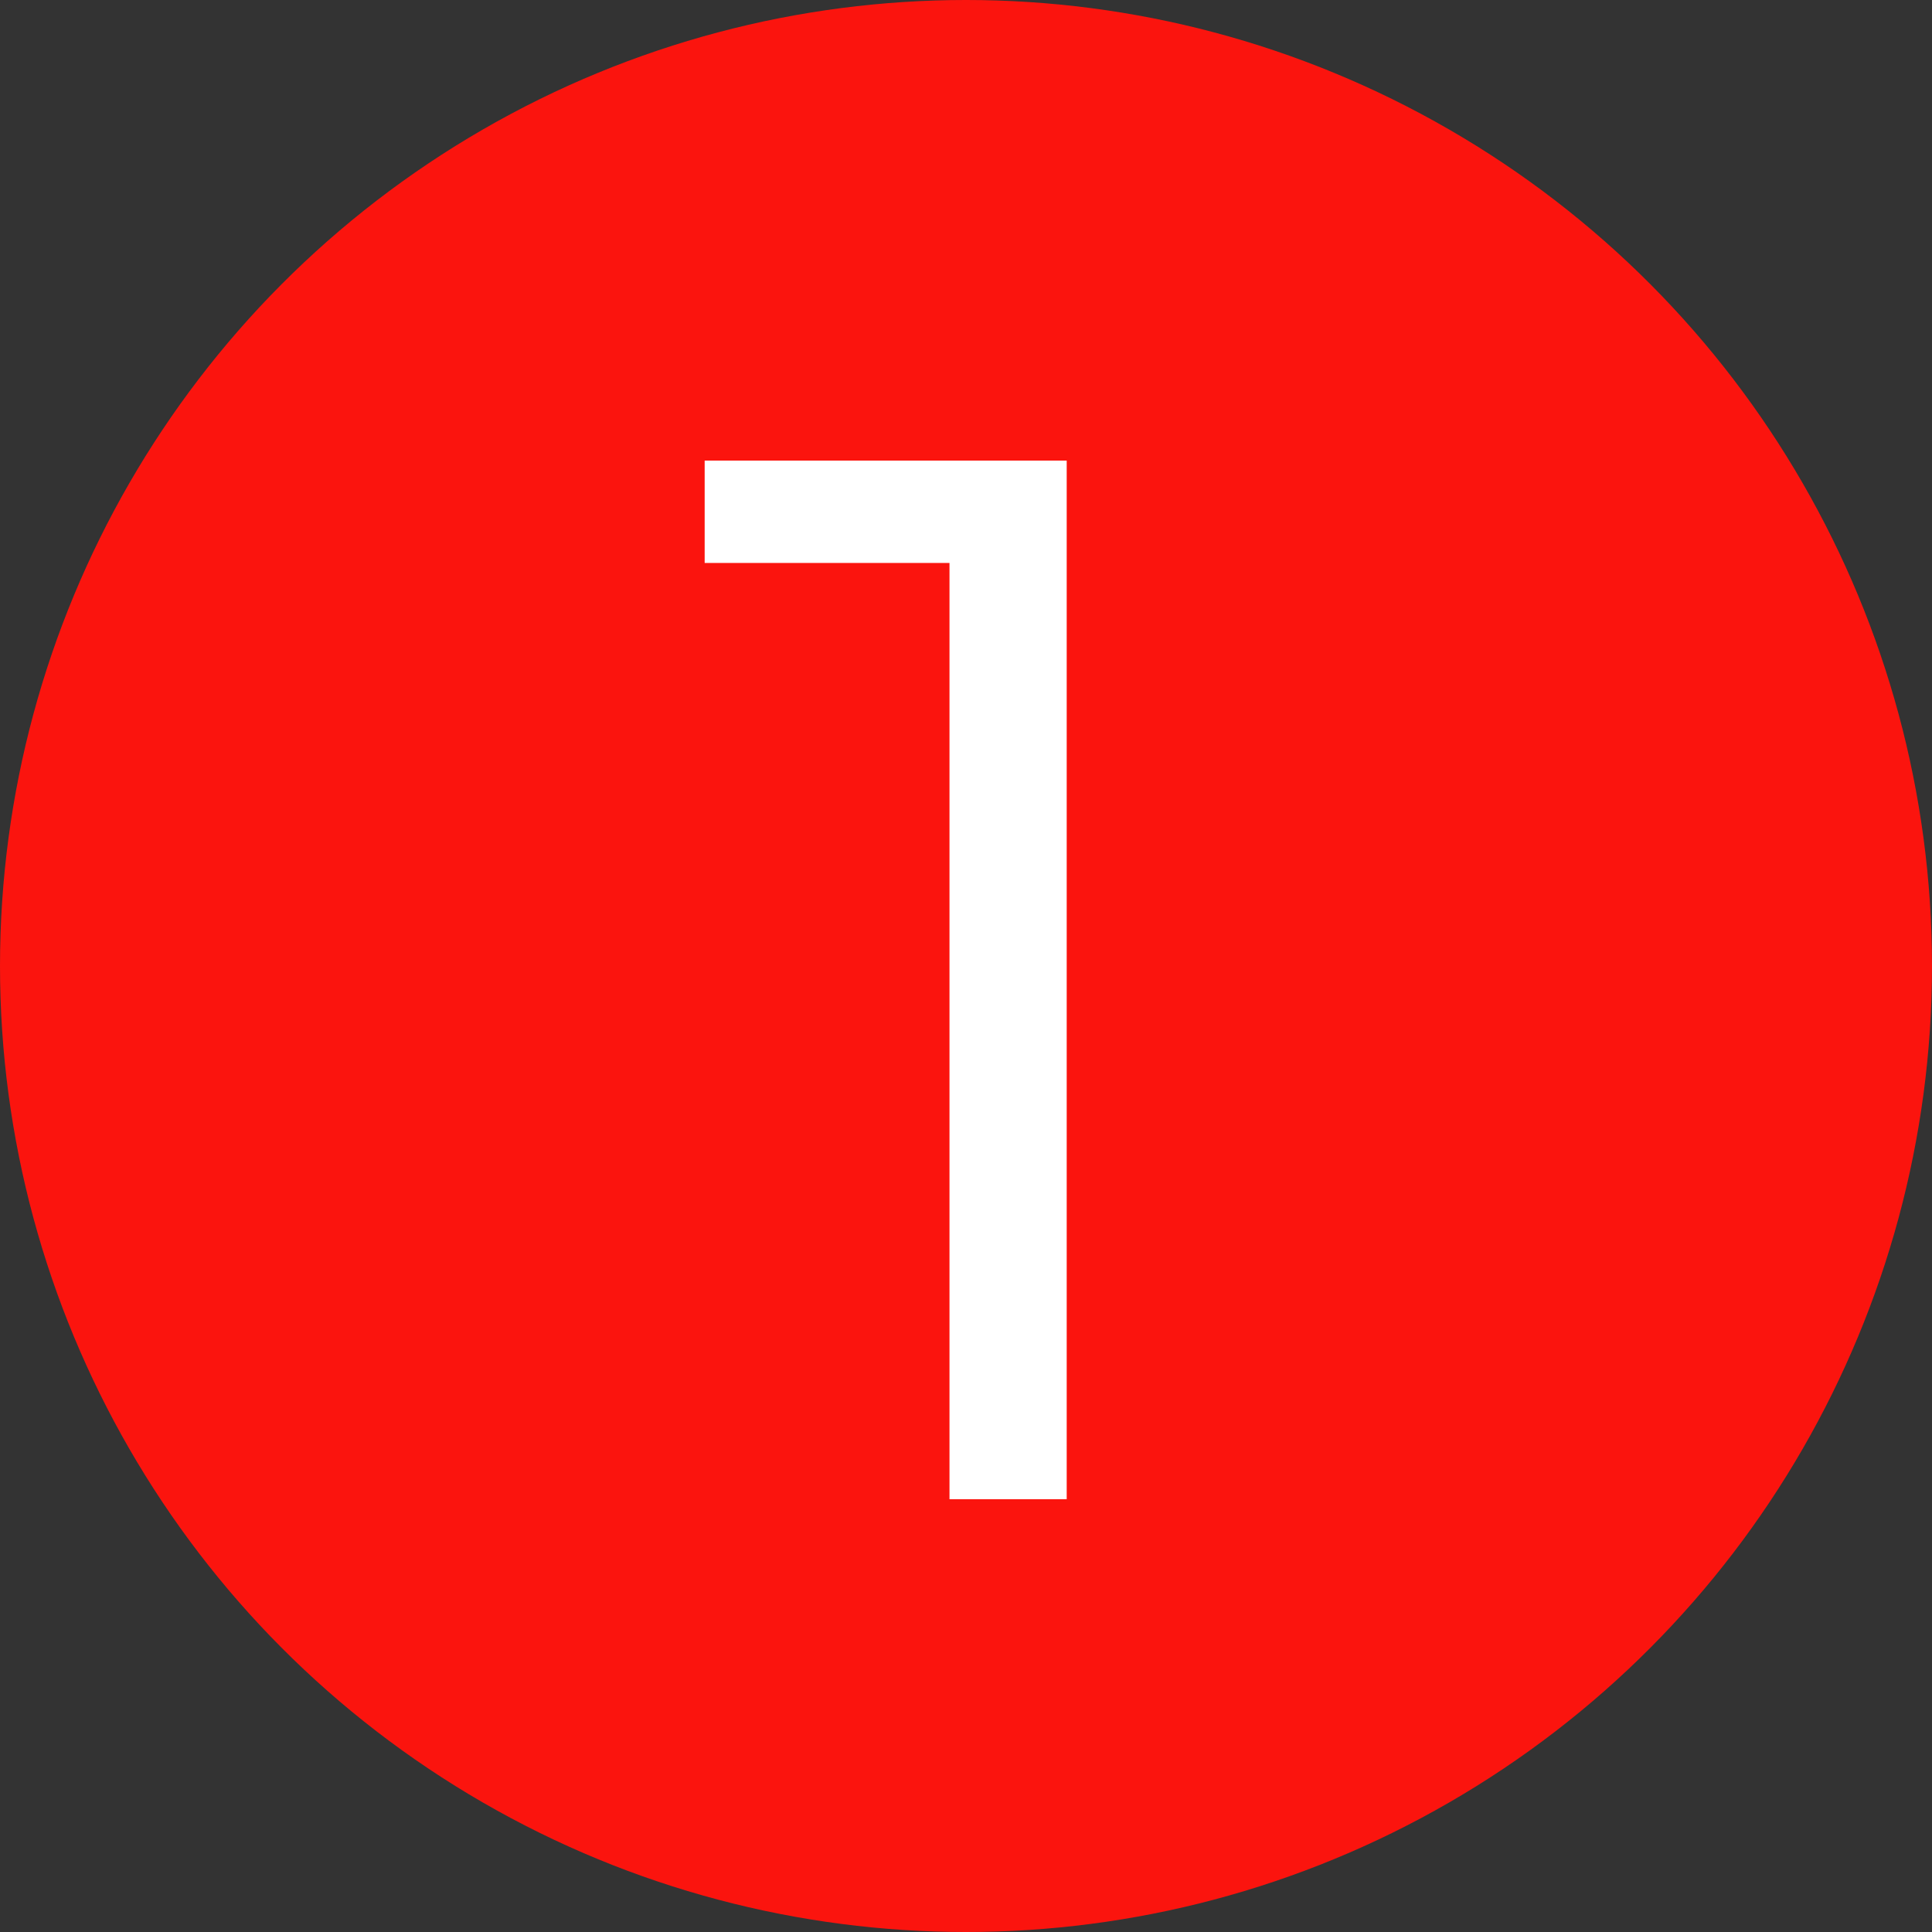
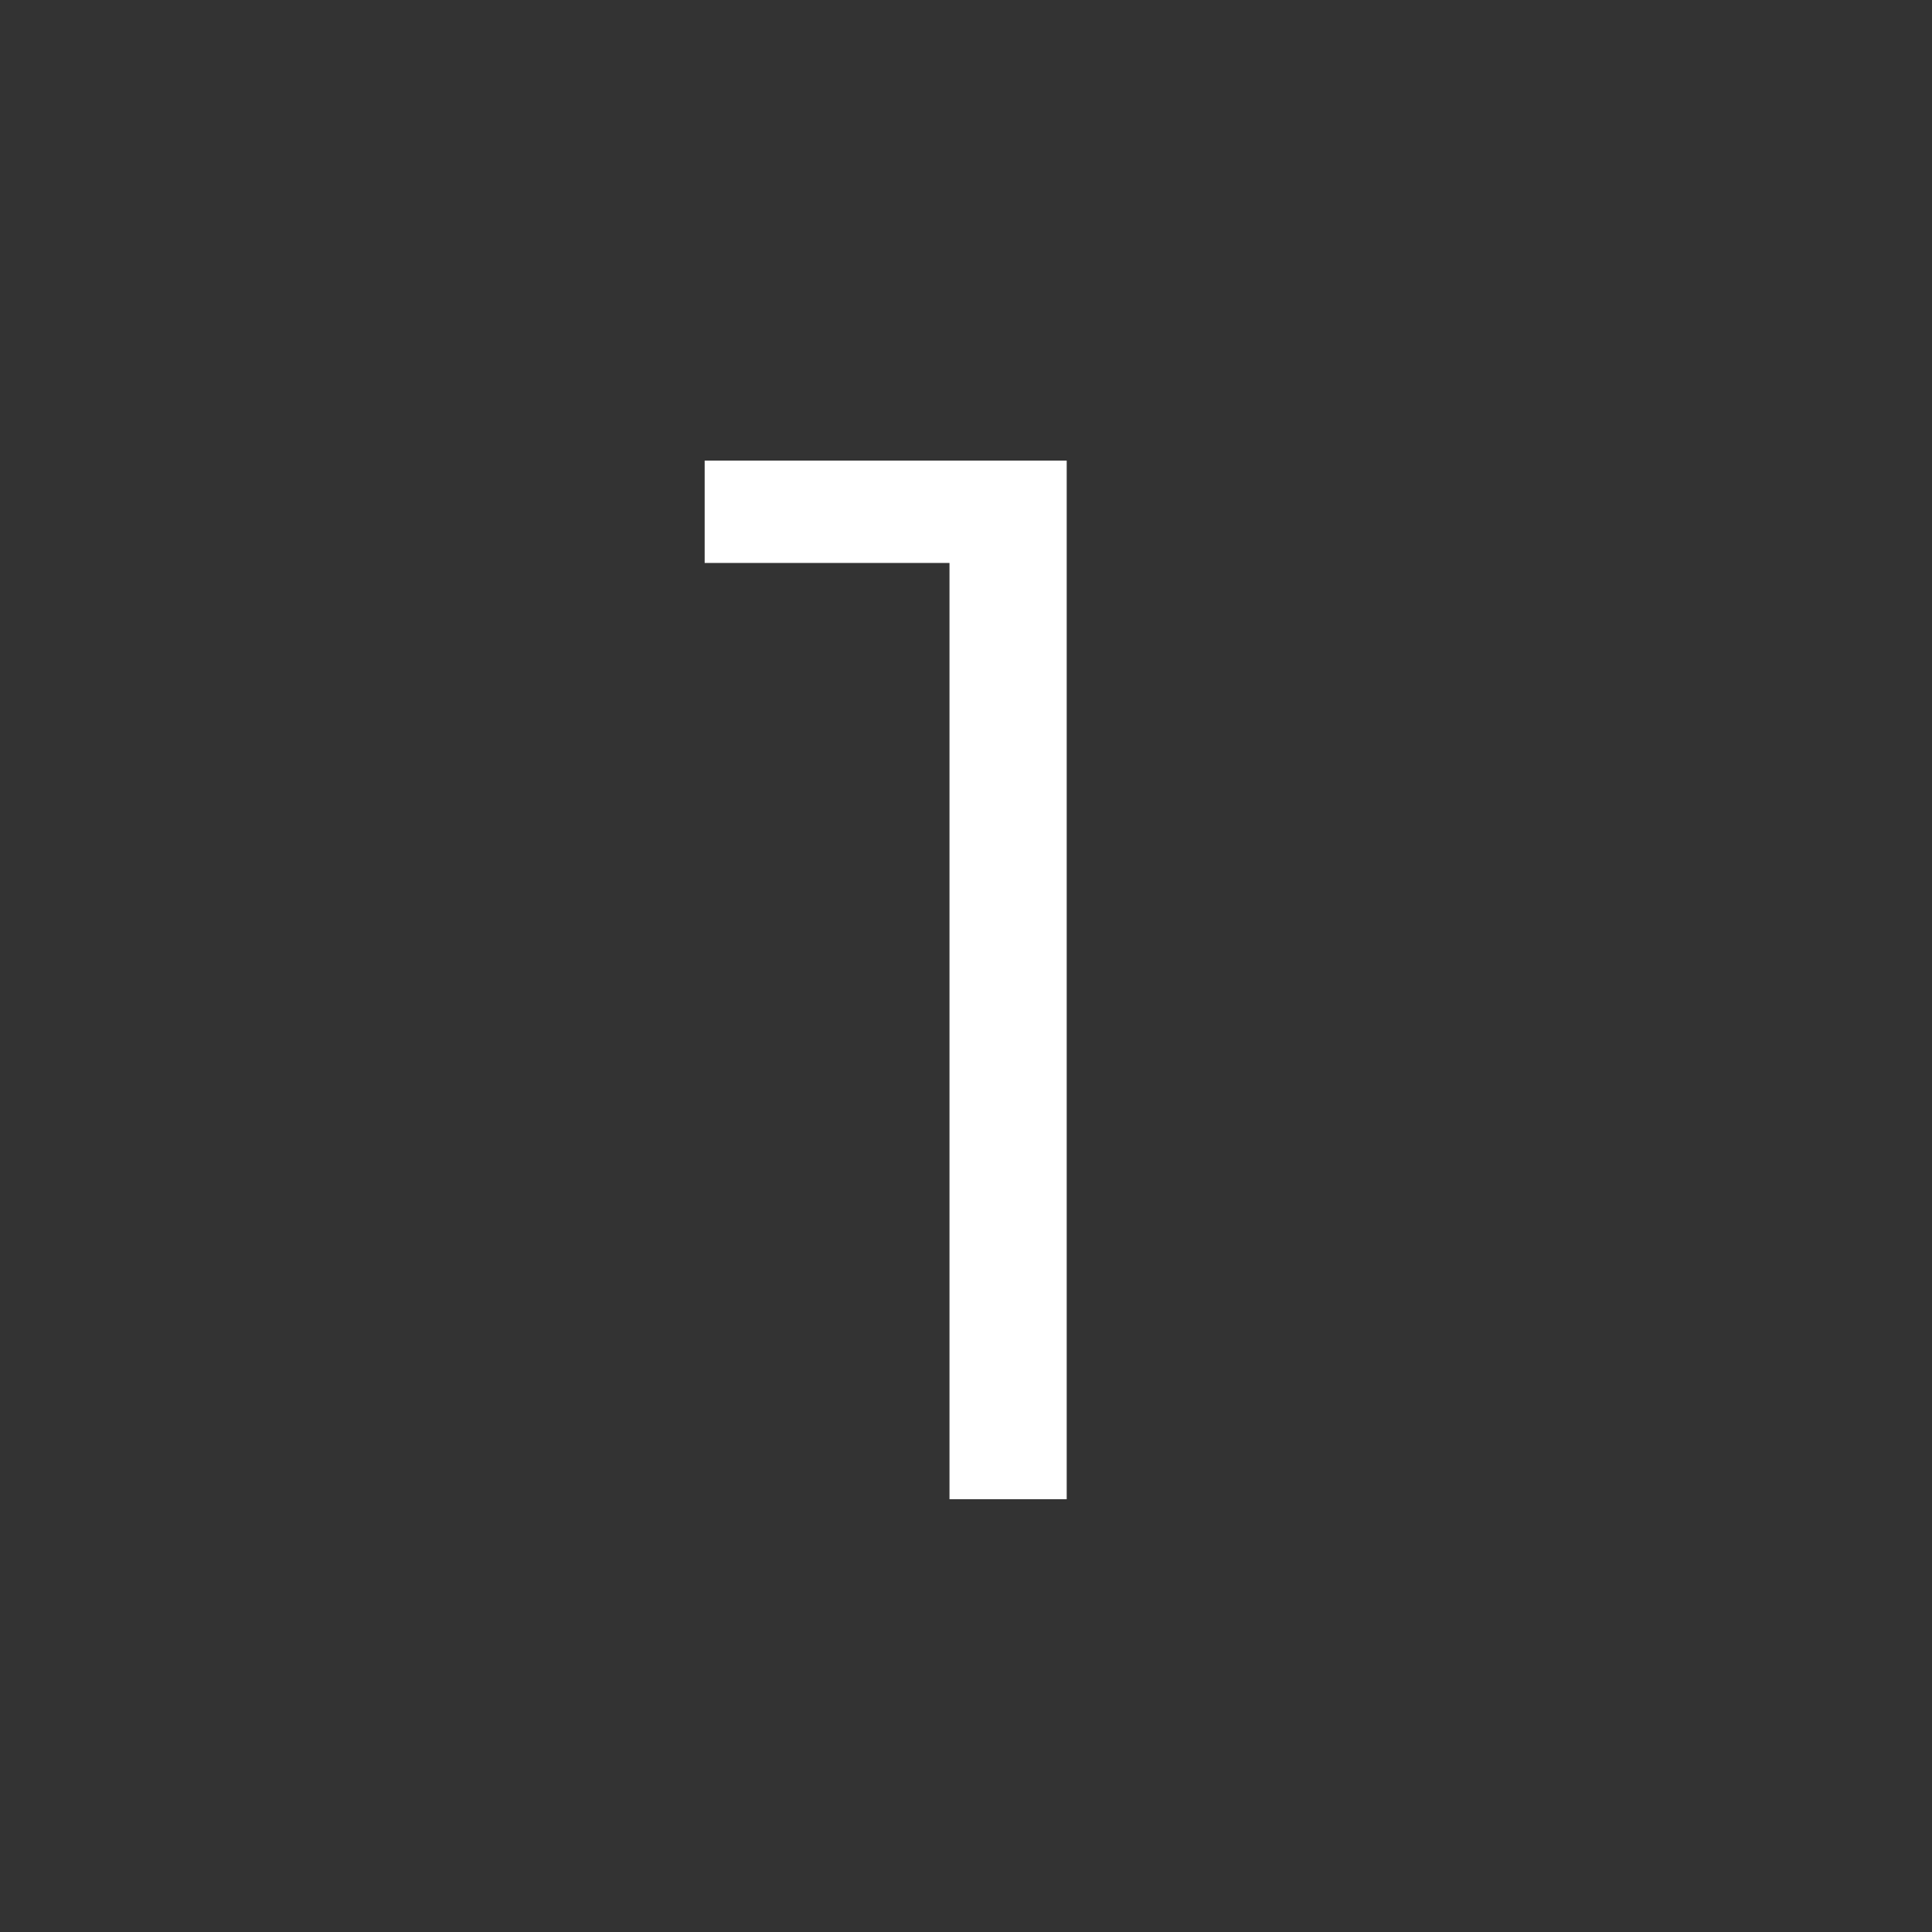
<svg xmlns="http://www.w3.org/2000/svg" width="500" height="500" viewBox="0 0 500 500" fill="none">
  <rect x="0" y="0" width="500" height="500" fill="#333333" stroke="none" />
-   <circle cx="250" cy="250" r="250" fill="#FB140E" />
  <path d="M182.367 119.2H276.062V388H245.727V132.256L259.167 145.696H182.367V119.2Z" fill="white" />
</svg>